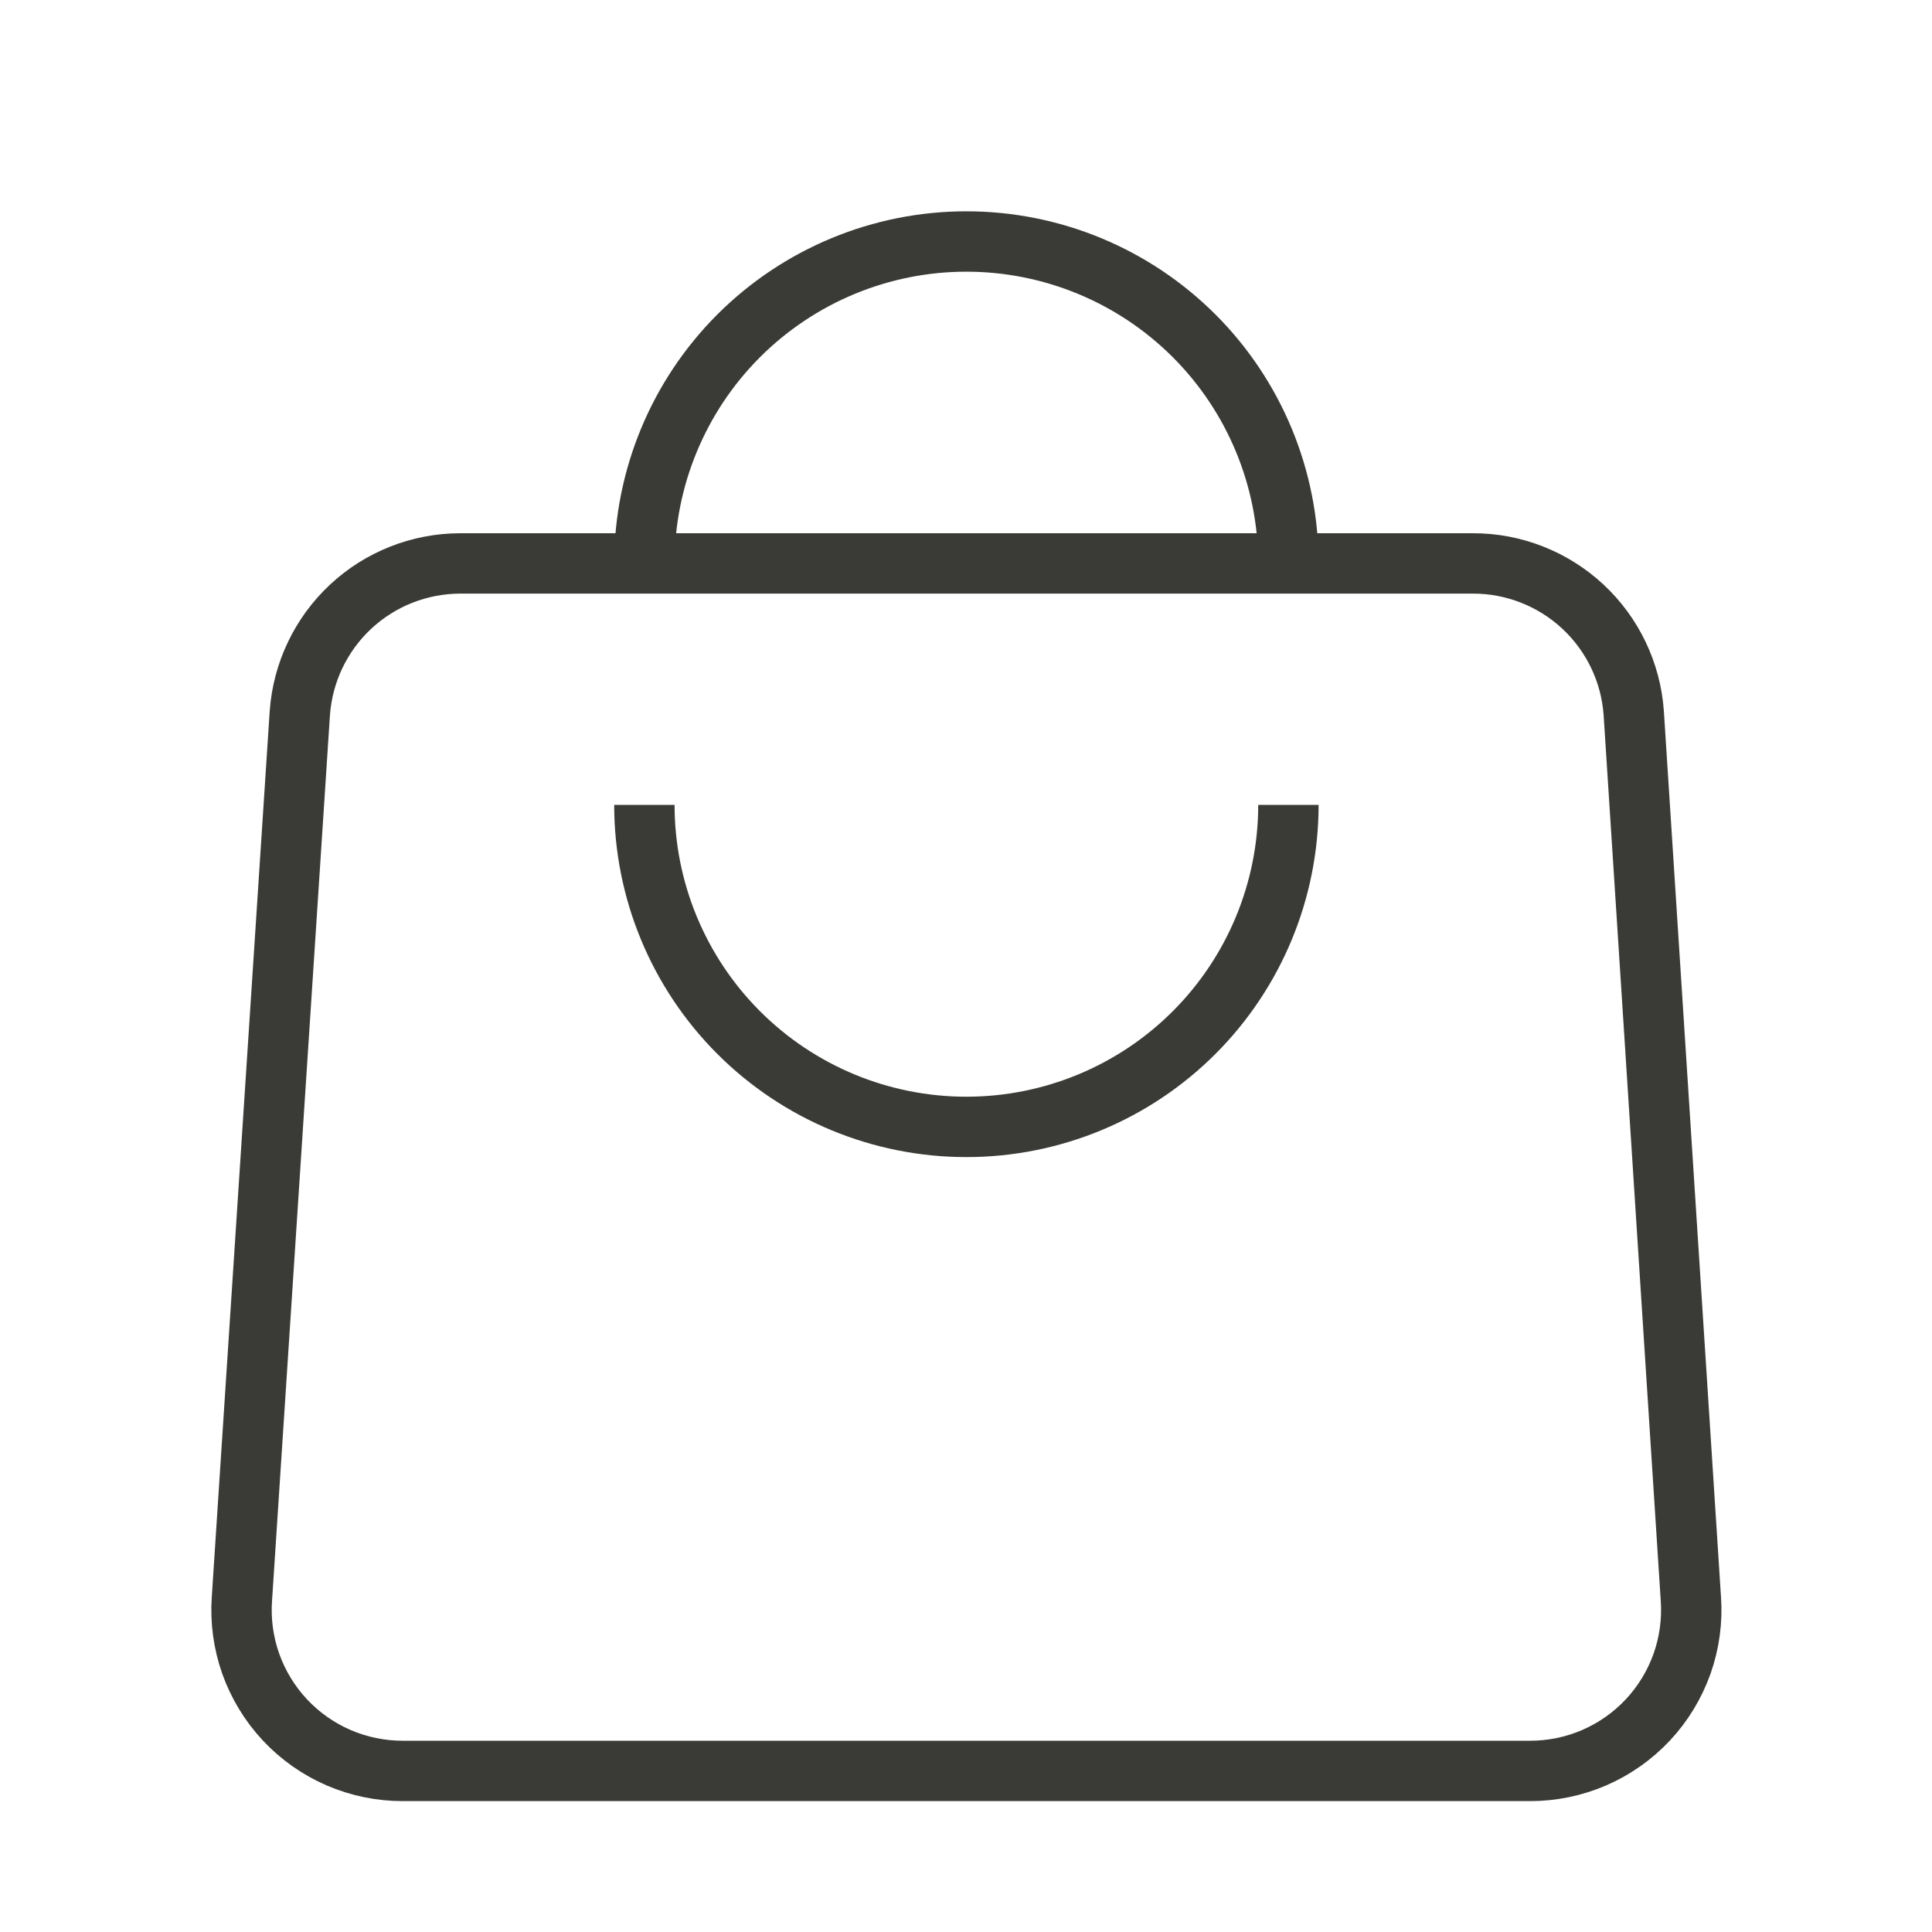
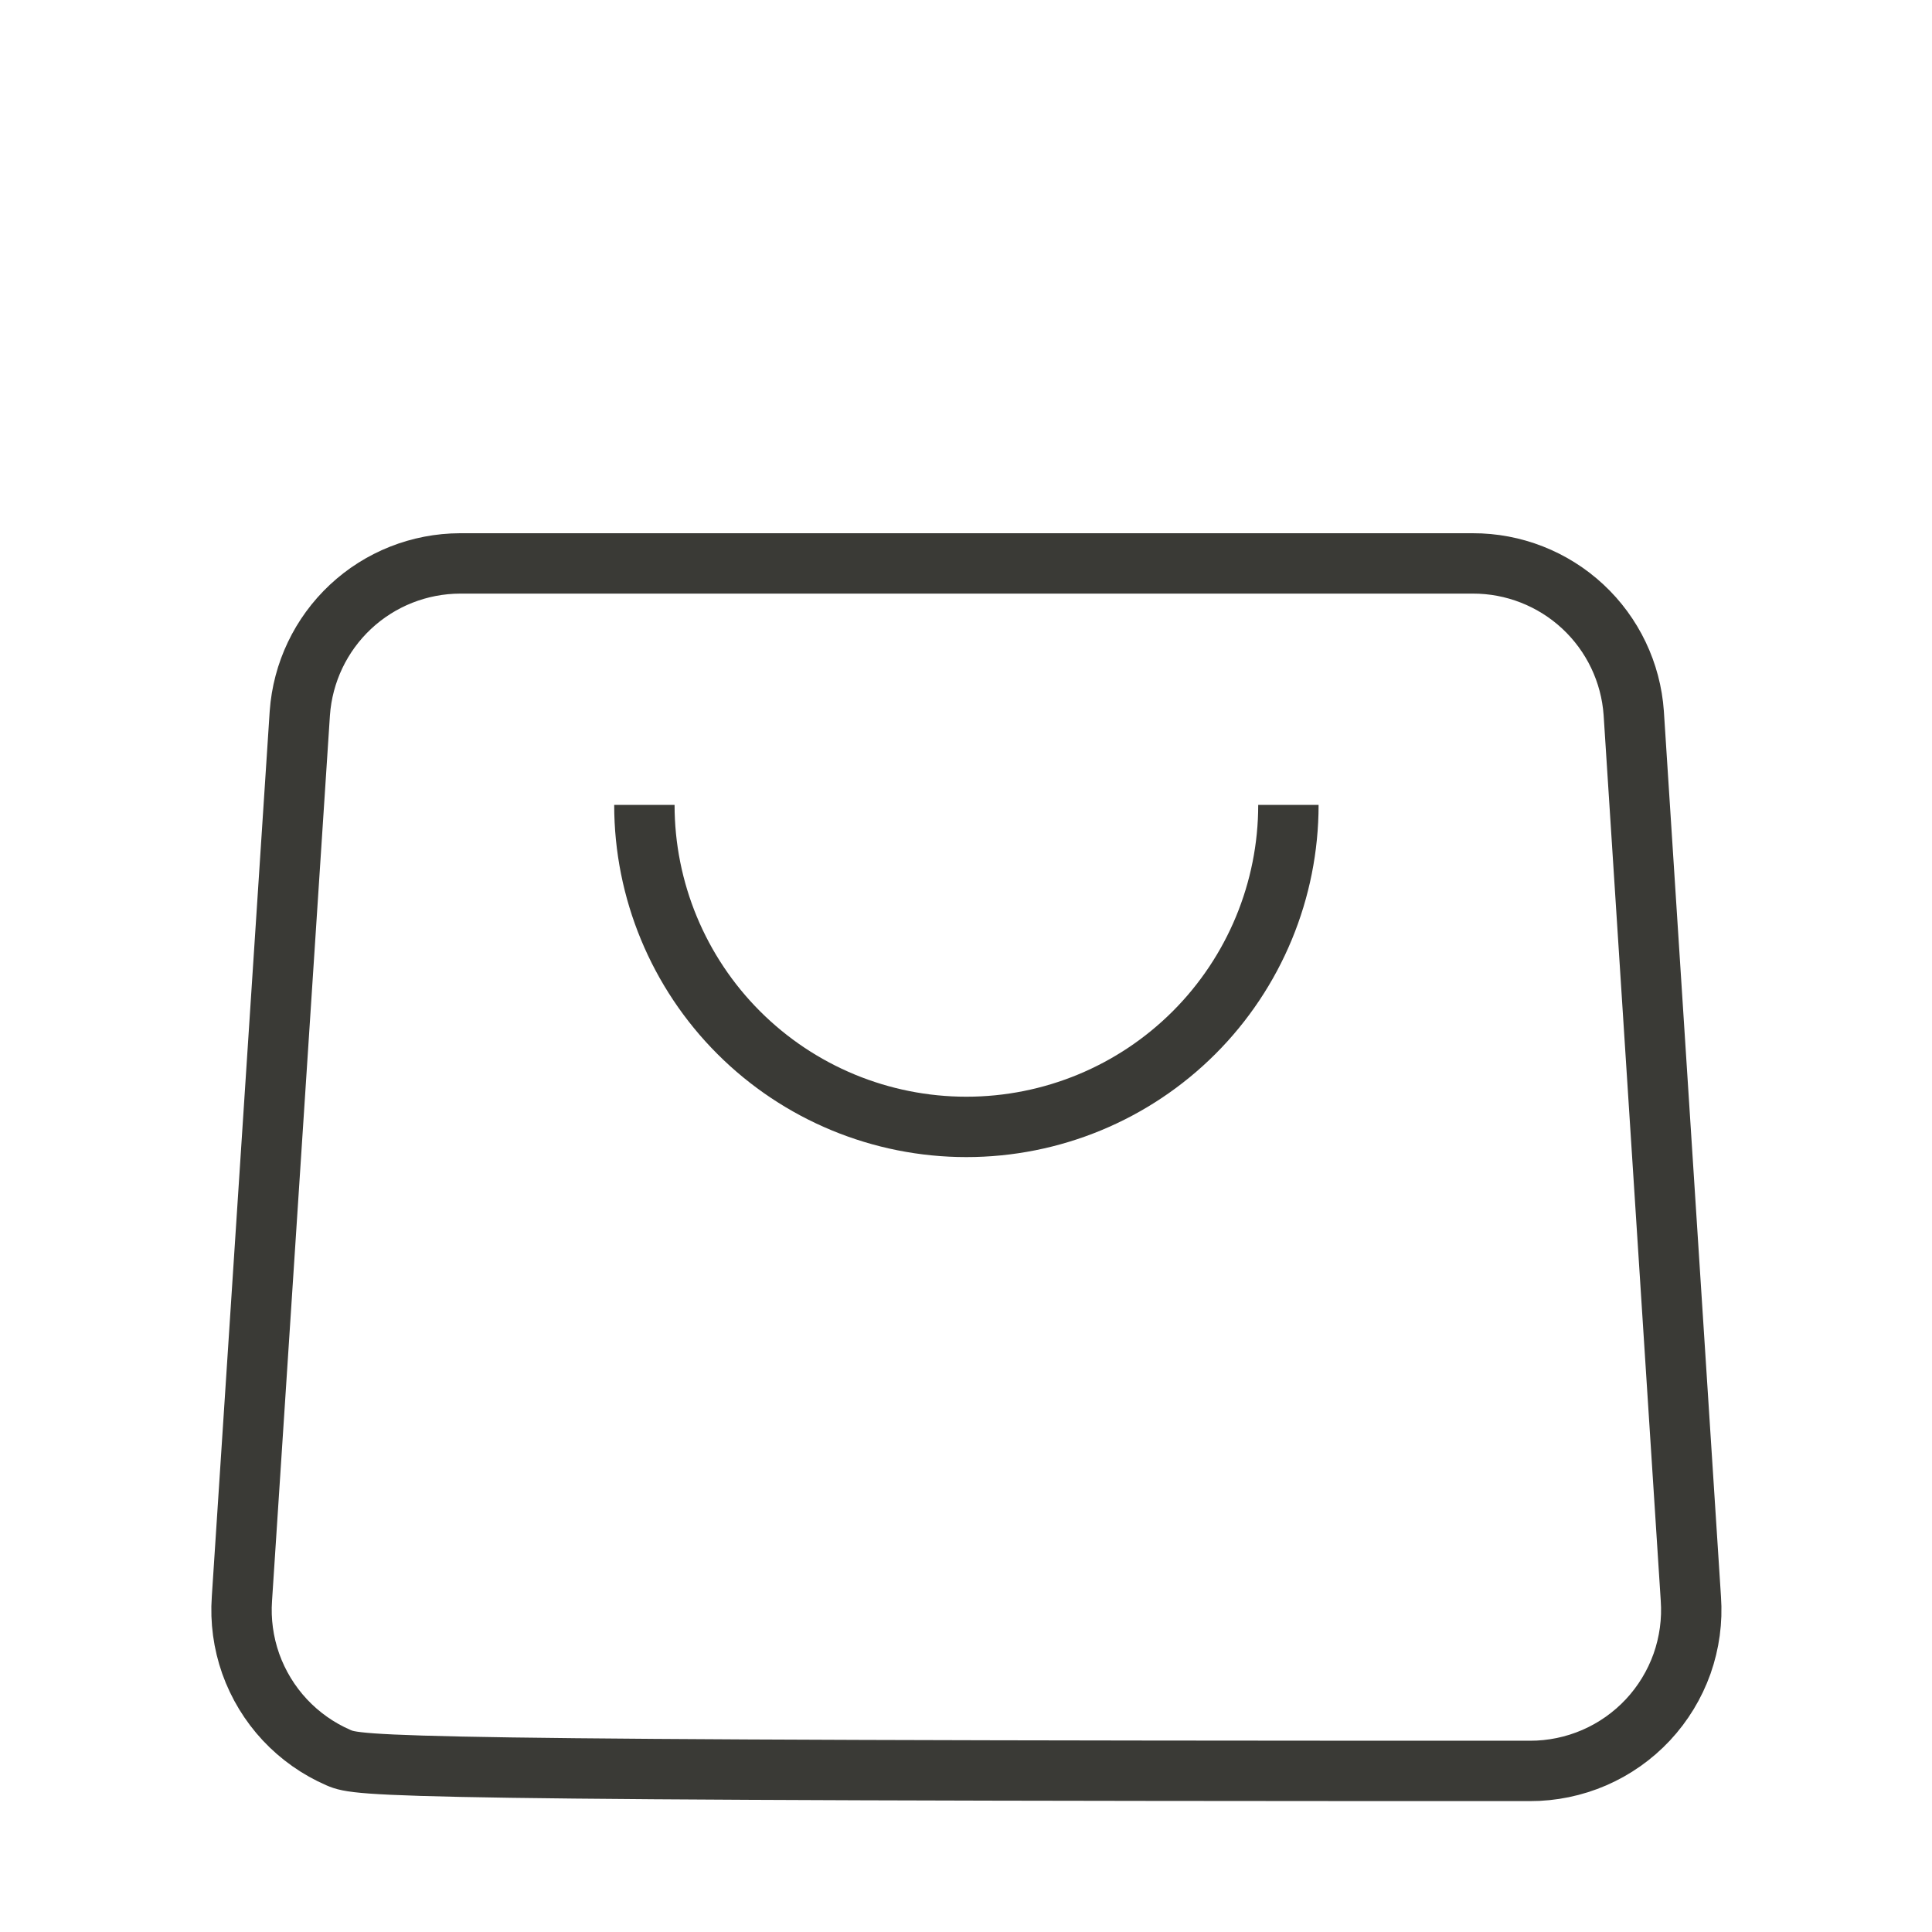
<svg xmlns="http://www.w3.org/2000/svg" width="32" height="32" viewBox="0 0 32 32" fill="none">
-   <path d="M7.62 9.332H24.393C25.069 9.33 25.721 9.586 26.216 10.046C26.711 10.506 27.013 11.138 27.06 11.812L28.006 26.479C28.032 26.844 27.982 27.211 27.86 27.557C27.737 27.902 27.545 28.218 27.295 28.486C27.044 28.754 26.742 28.967 26.405 29.113C26.069 29.258 25.706 29.333 25.34 29.332H6.673C6.307 29.333 5.944 29.258 5.608 29.113C5.271 28.967 4.969 28.754 4.718 28.486C4.468 28.218 4.276 27.902 4.153 27.557C4.031 27.211 3.981 26.844 4.007 26.479L4.966 11.812C5.014 11.14 5.313 10.511 5.806 10.05C6.298 9.59 6.946 9.334 7.62 9.332Z" stroke="#3A3A36" stroke-miterlimit="10" />
-   <path d="M21.34 9.333C21.34 7.919 20.778 6.562 19.778 5.562C18.777 4.562 17.421 4 16.006 4C14.592 4 13.236 4.562 12.235 5.562C11.235 6.562 10.673 7.919 10.673 9.333" stroke="#3A3A36" stroke-miterlimit="10" />
+   <path d="M7.62 9.332H24.393C25.069 9.33 25.721 9.586 26.216 10.046C26.711 10.506 27.013 11.138 27.06 11.812L28.006 26.479C28.032 26.844 27.982 27.211 27.86 27.557C27.737 27.902 27.545 28.218 27.295 28.486C27.044 28.754 26.742 28.967 26.405 29.113C26.069 29.258 25.706 29.333 25.34 29.332C6.307 29.333 5.944 29.258 5.608 29.113C5.271 28.967 4.969 28.754 4.718 28.486C4.468 28.218 4.276 27.902 4.153 27.557C4.031 27.211 3.981 26.844 4.007 26.479L4.966 11.812C5.014 11.14 5.313 10.511 5.806 10.05C6.298 9.59 6.946 9.334 7.62 9.332Z" stroke="#3A3A36" stroke-miterlimit="10" />
  <path d="M10.673 13.332C10.673 14.746 11.235 16.103 12.235 17.103C13.236 18.104 14.592 18.665 16.006 18.665C17.421 18.665 18.777 18.104 19.778 17.103C20.778 16.103 21.34 14.746 21.34 13.332" stroke="#3A3A36" stroke-miterlimit="10" />
</svg>